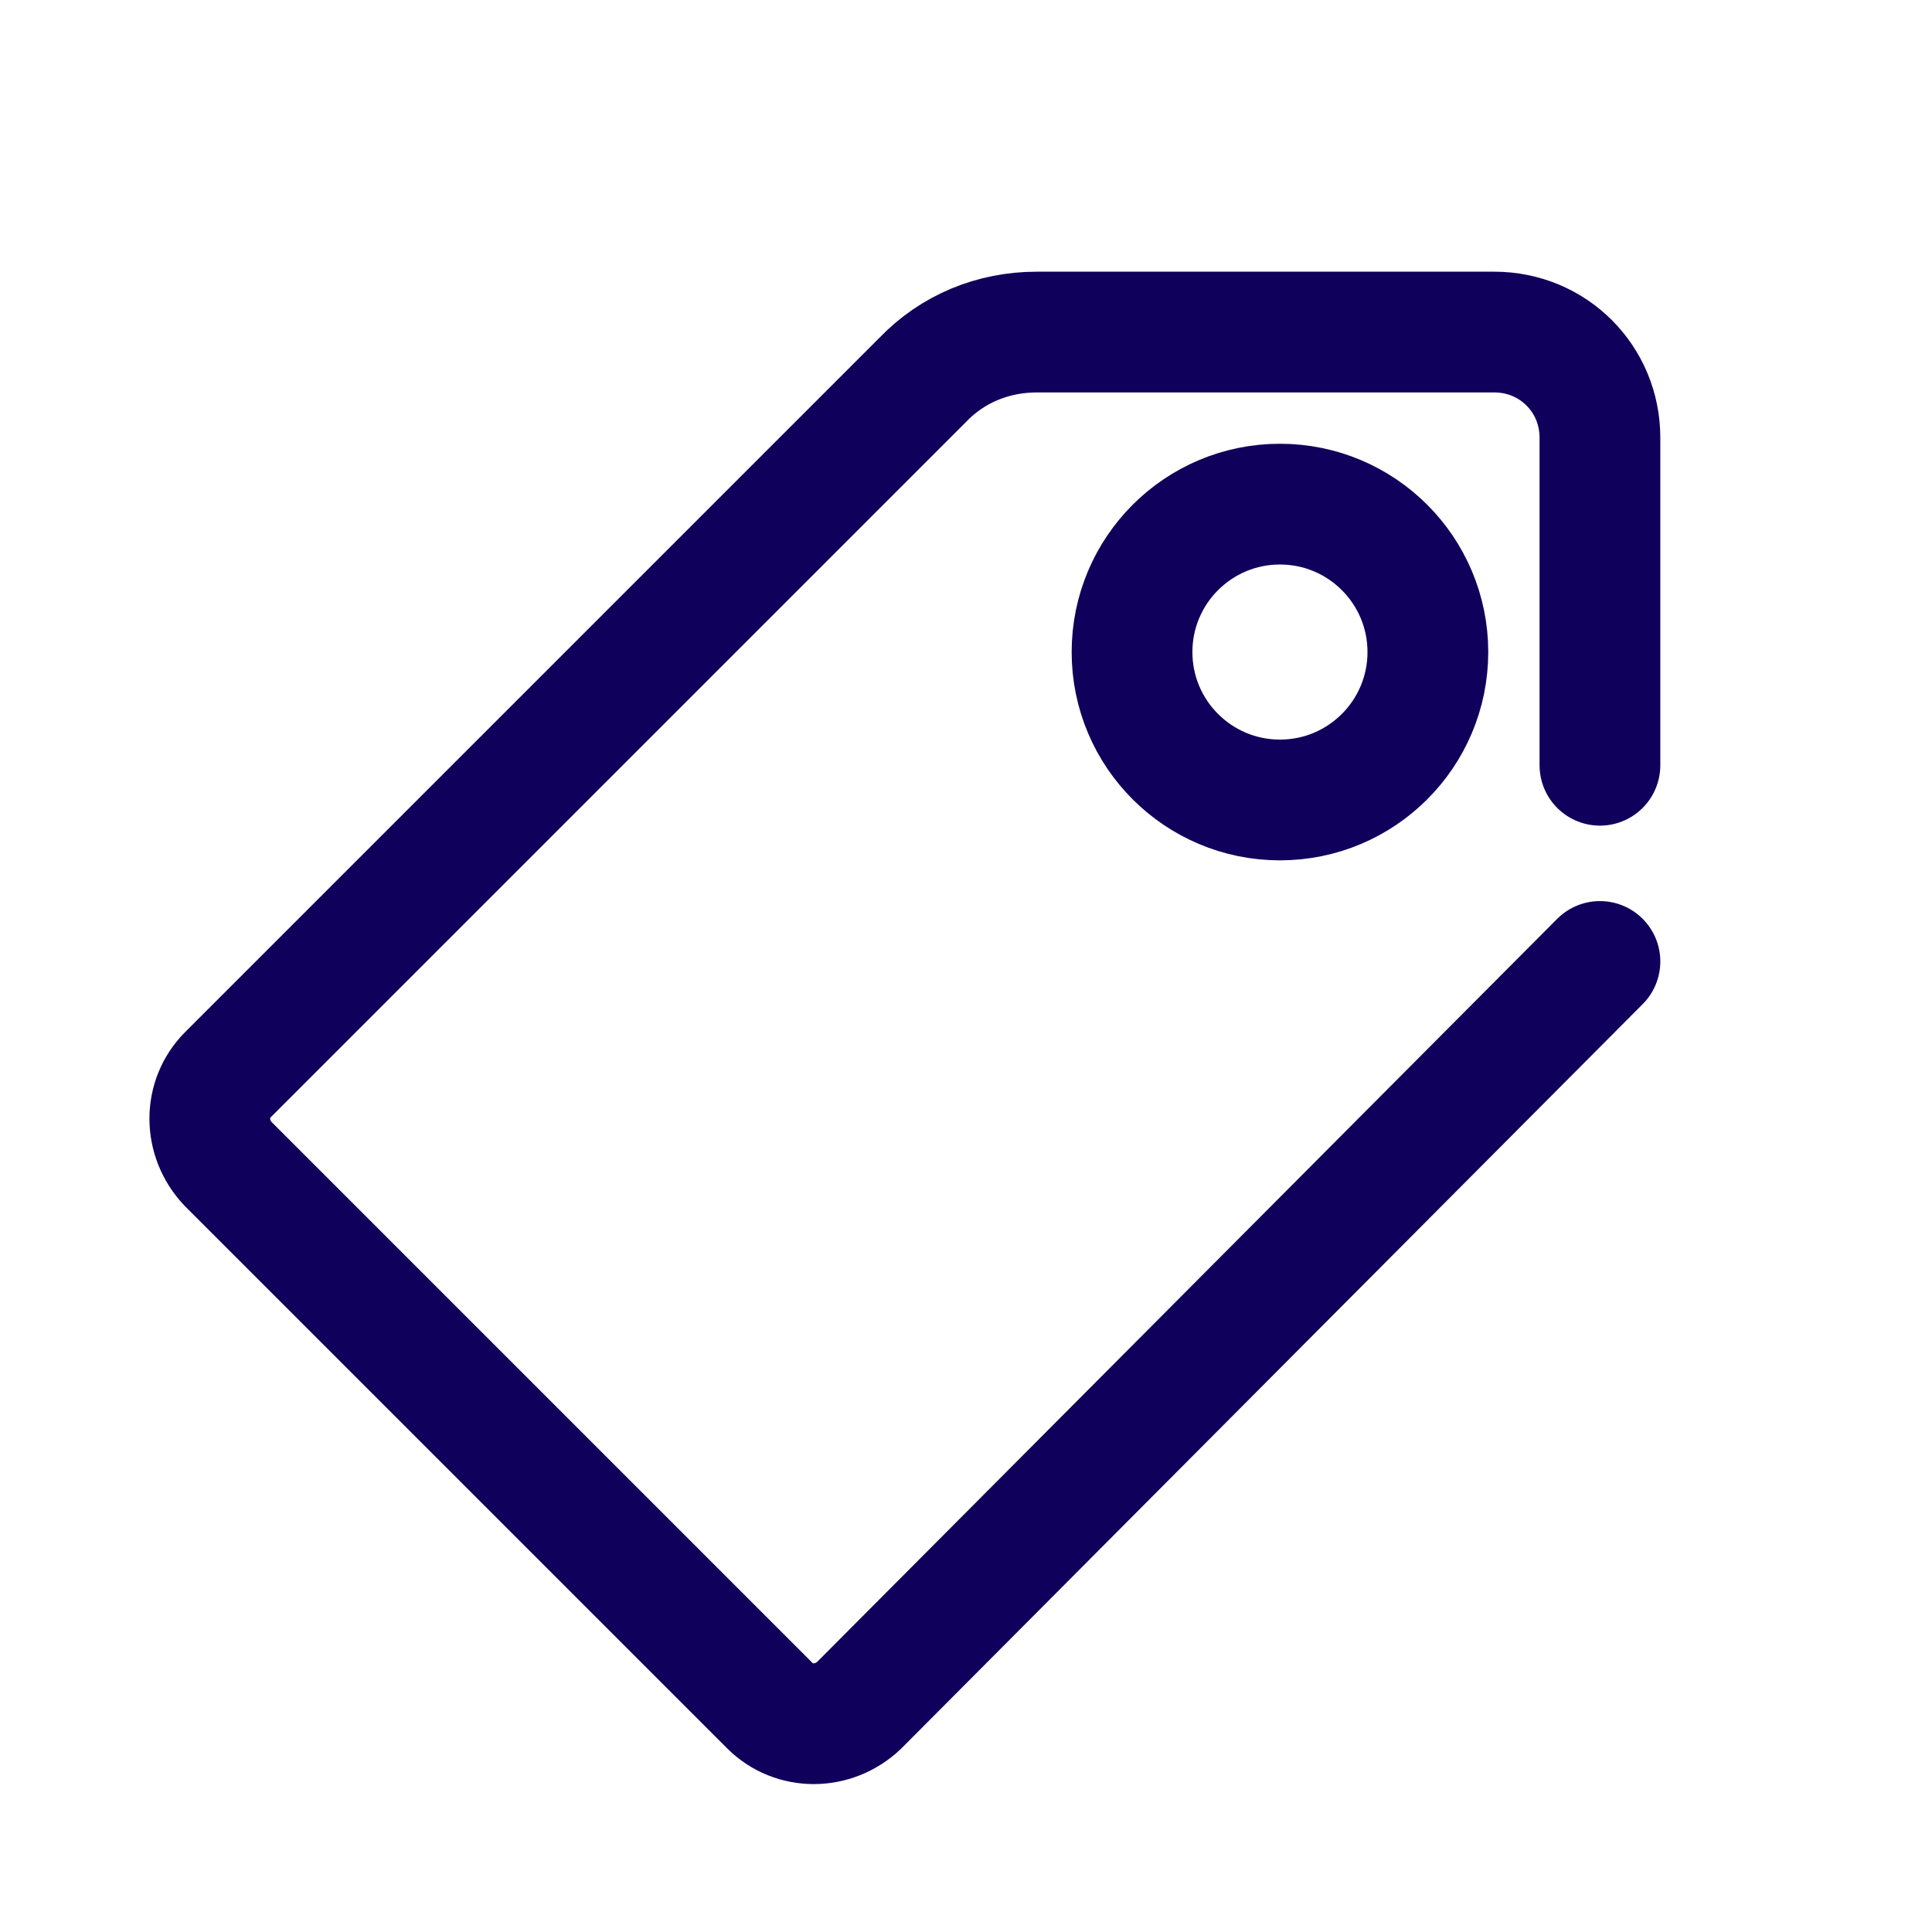
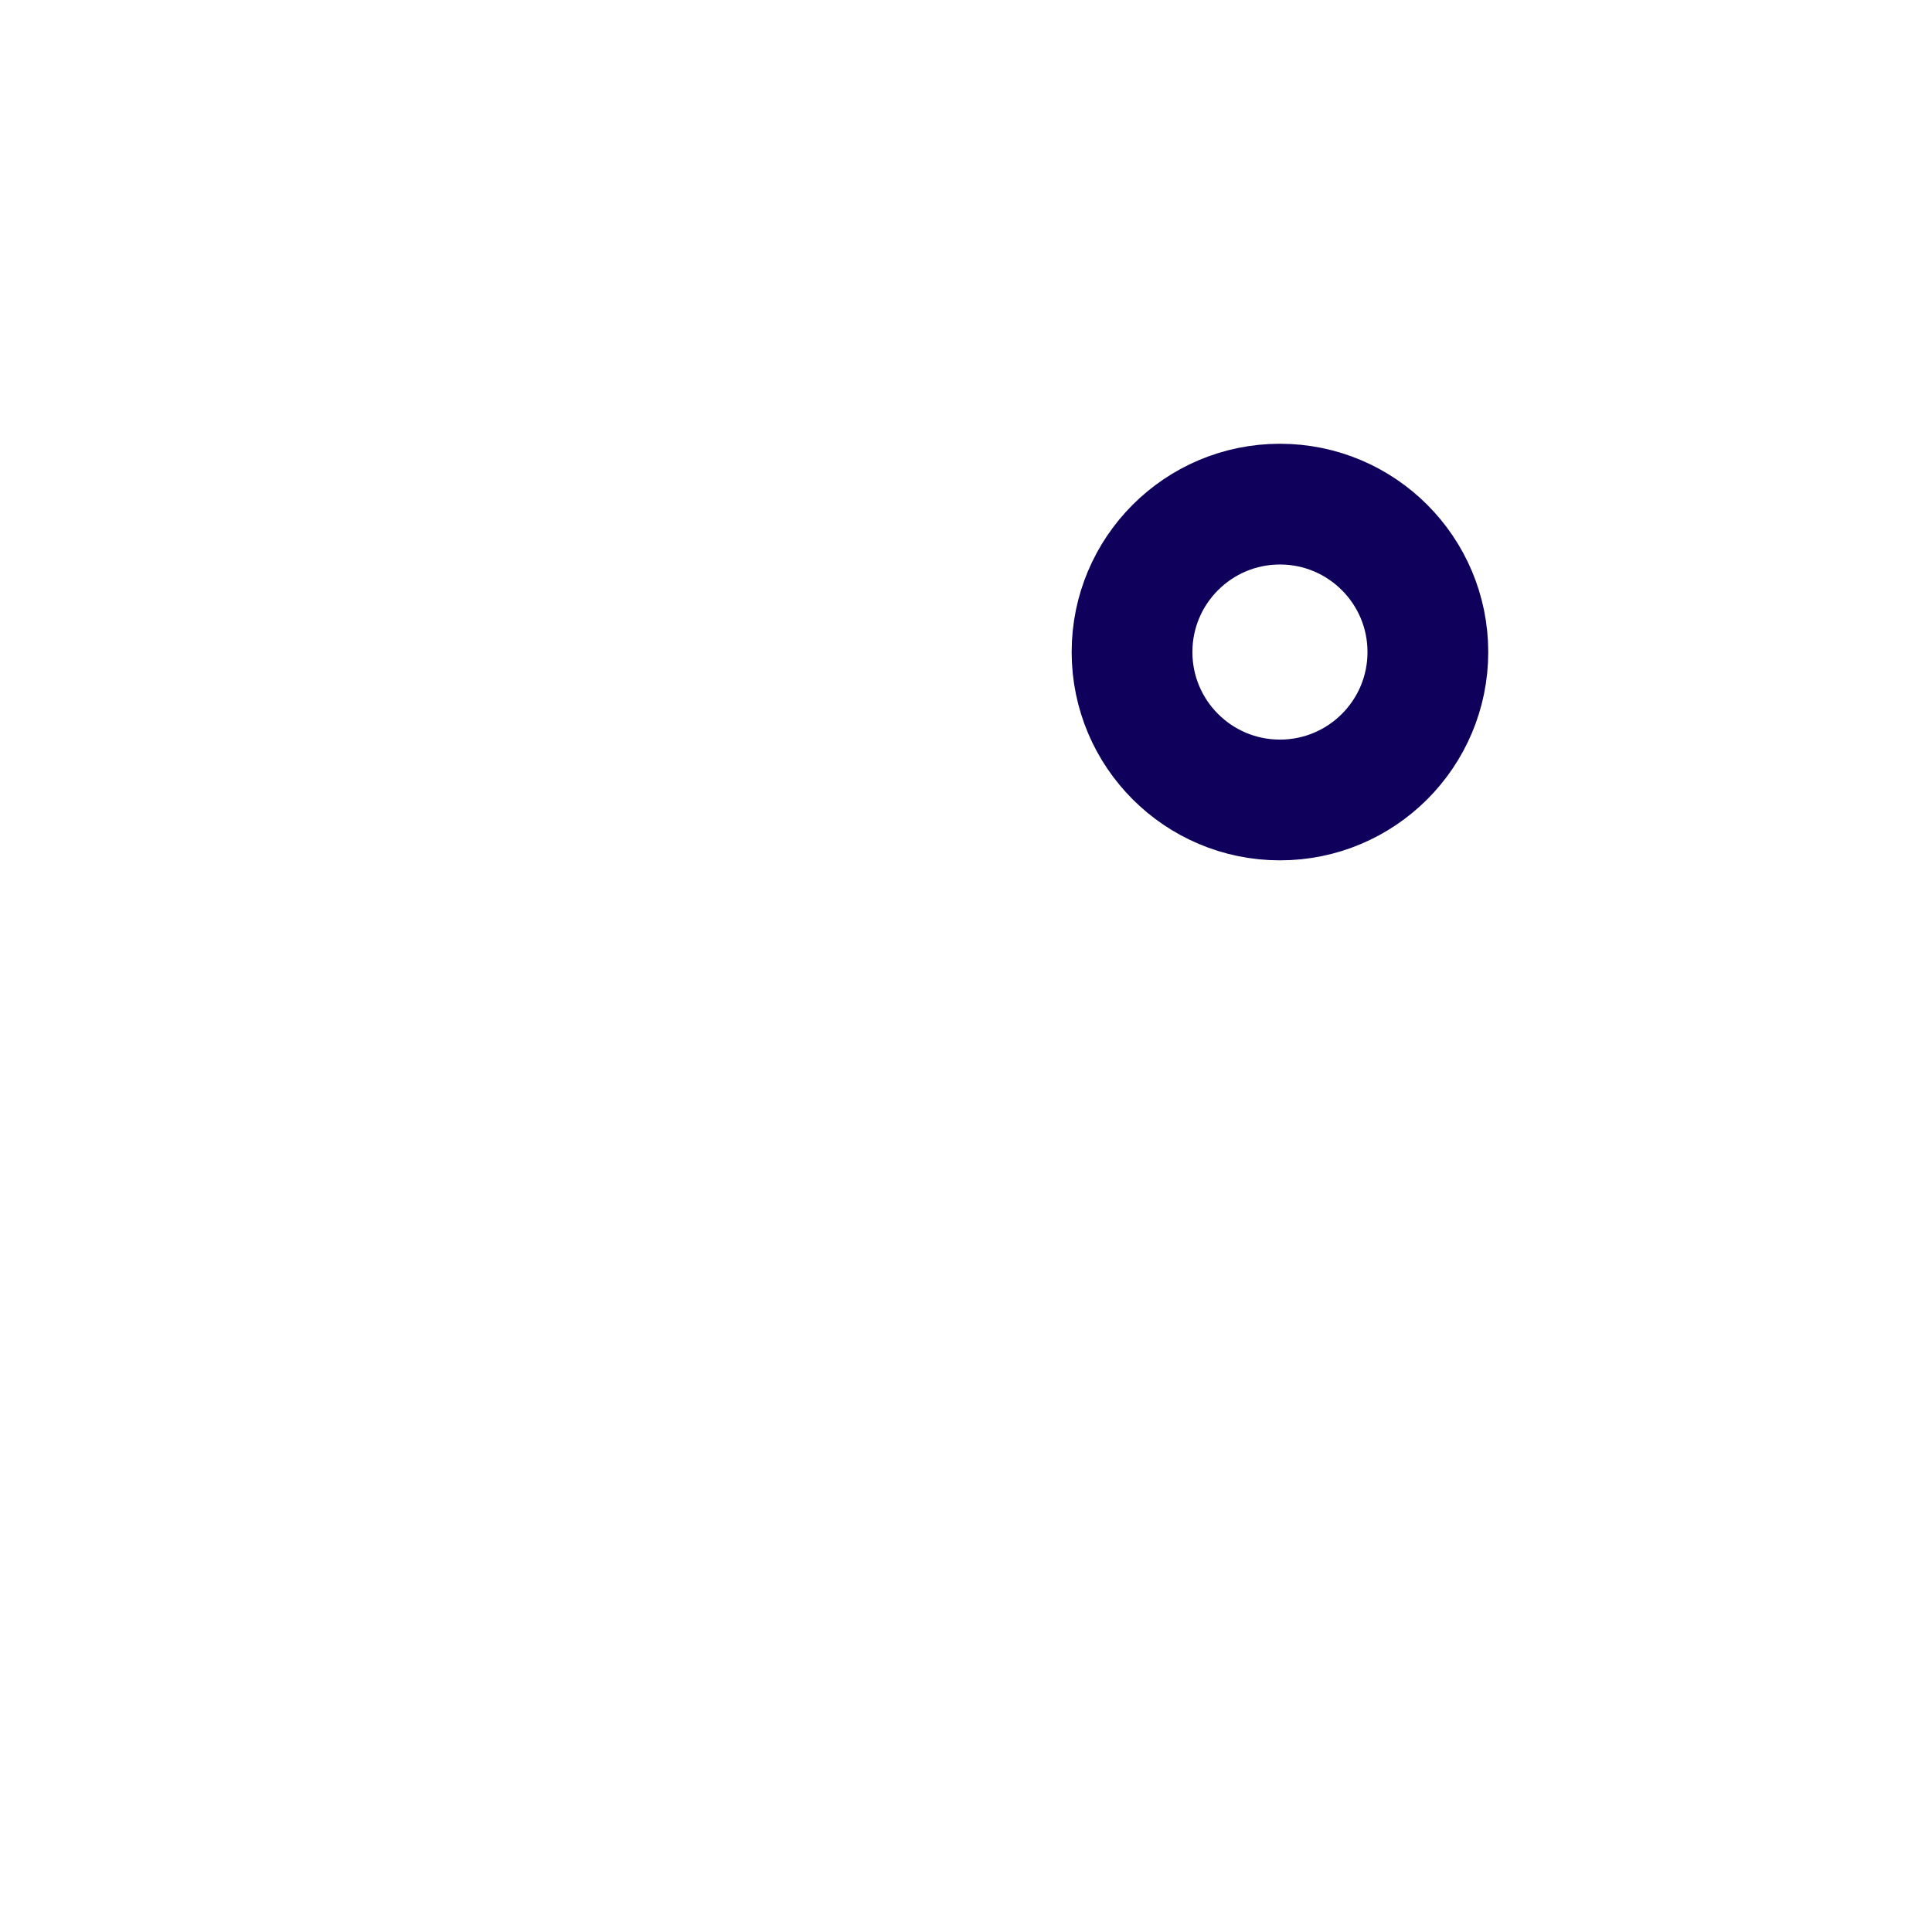
<svg xmlns="http://www.w3.org/2000/svg" width="800px" height="800px" viewBox="0 0 128 128" version="1.1" xml:space="preserve">
  <style type="text/css">
	.st0{display:none;}
	.st1{display:inline;}
	.st2{fill:none;stroke:#0F005B;stroke-width:8;stroke-linecap:round;stroke-linejoin:round;stroke-miterlimit:10;}
</style>
  <g class="st0" id="Layer_1" />
  <g id="Layer_2">
-     <path class="st2" d="M106,50.7l0-21.7c0-3.9-3.1-7-7-7l-30.3,0c-2.9,0-5.6,1.1-7.6,3.2l-46,46c-1.6,1.6-1.6,4.2,0,5.9l35.9,35.9   c1.6,1.6,4.2,1.6,5.9,0L106,63.7" />
    <circle class="st2" cx="84.8" cy="43.2" r="9.8" />
  </g>
</svg>